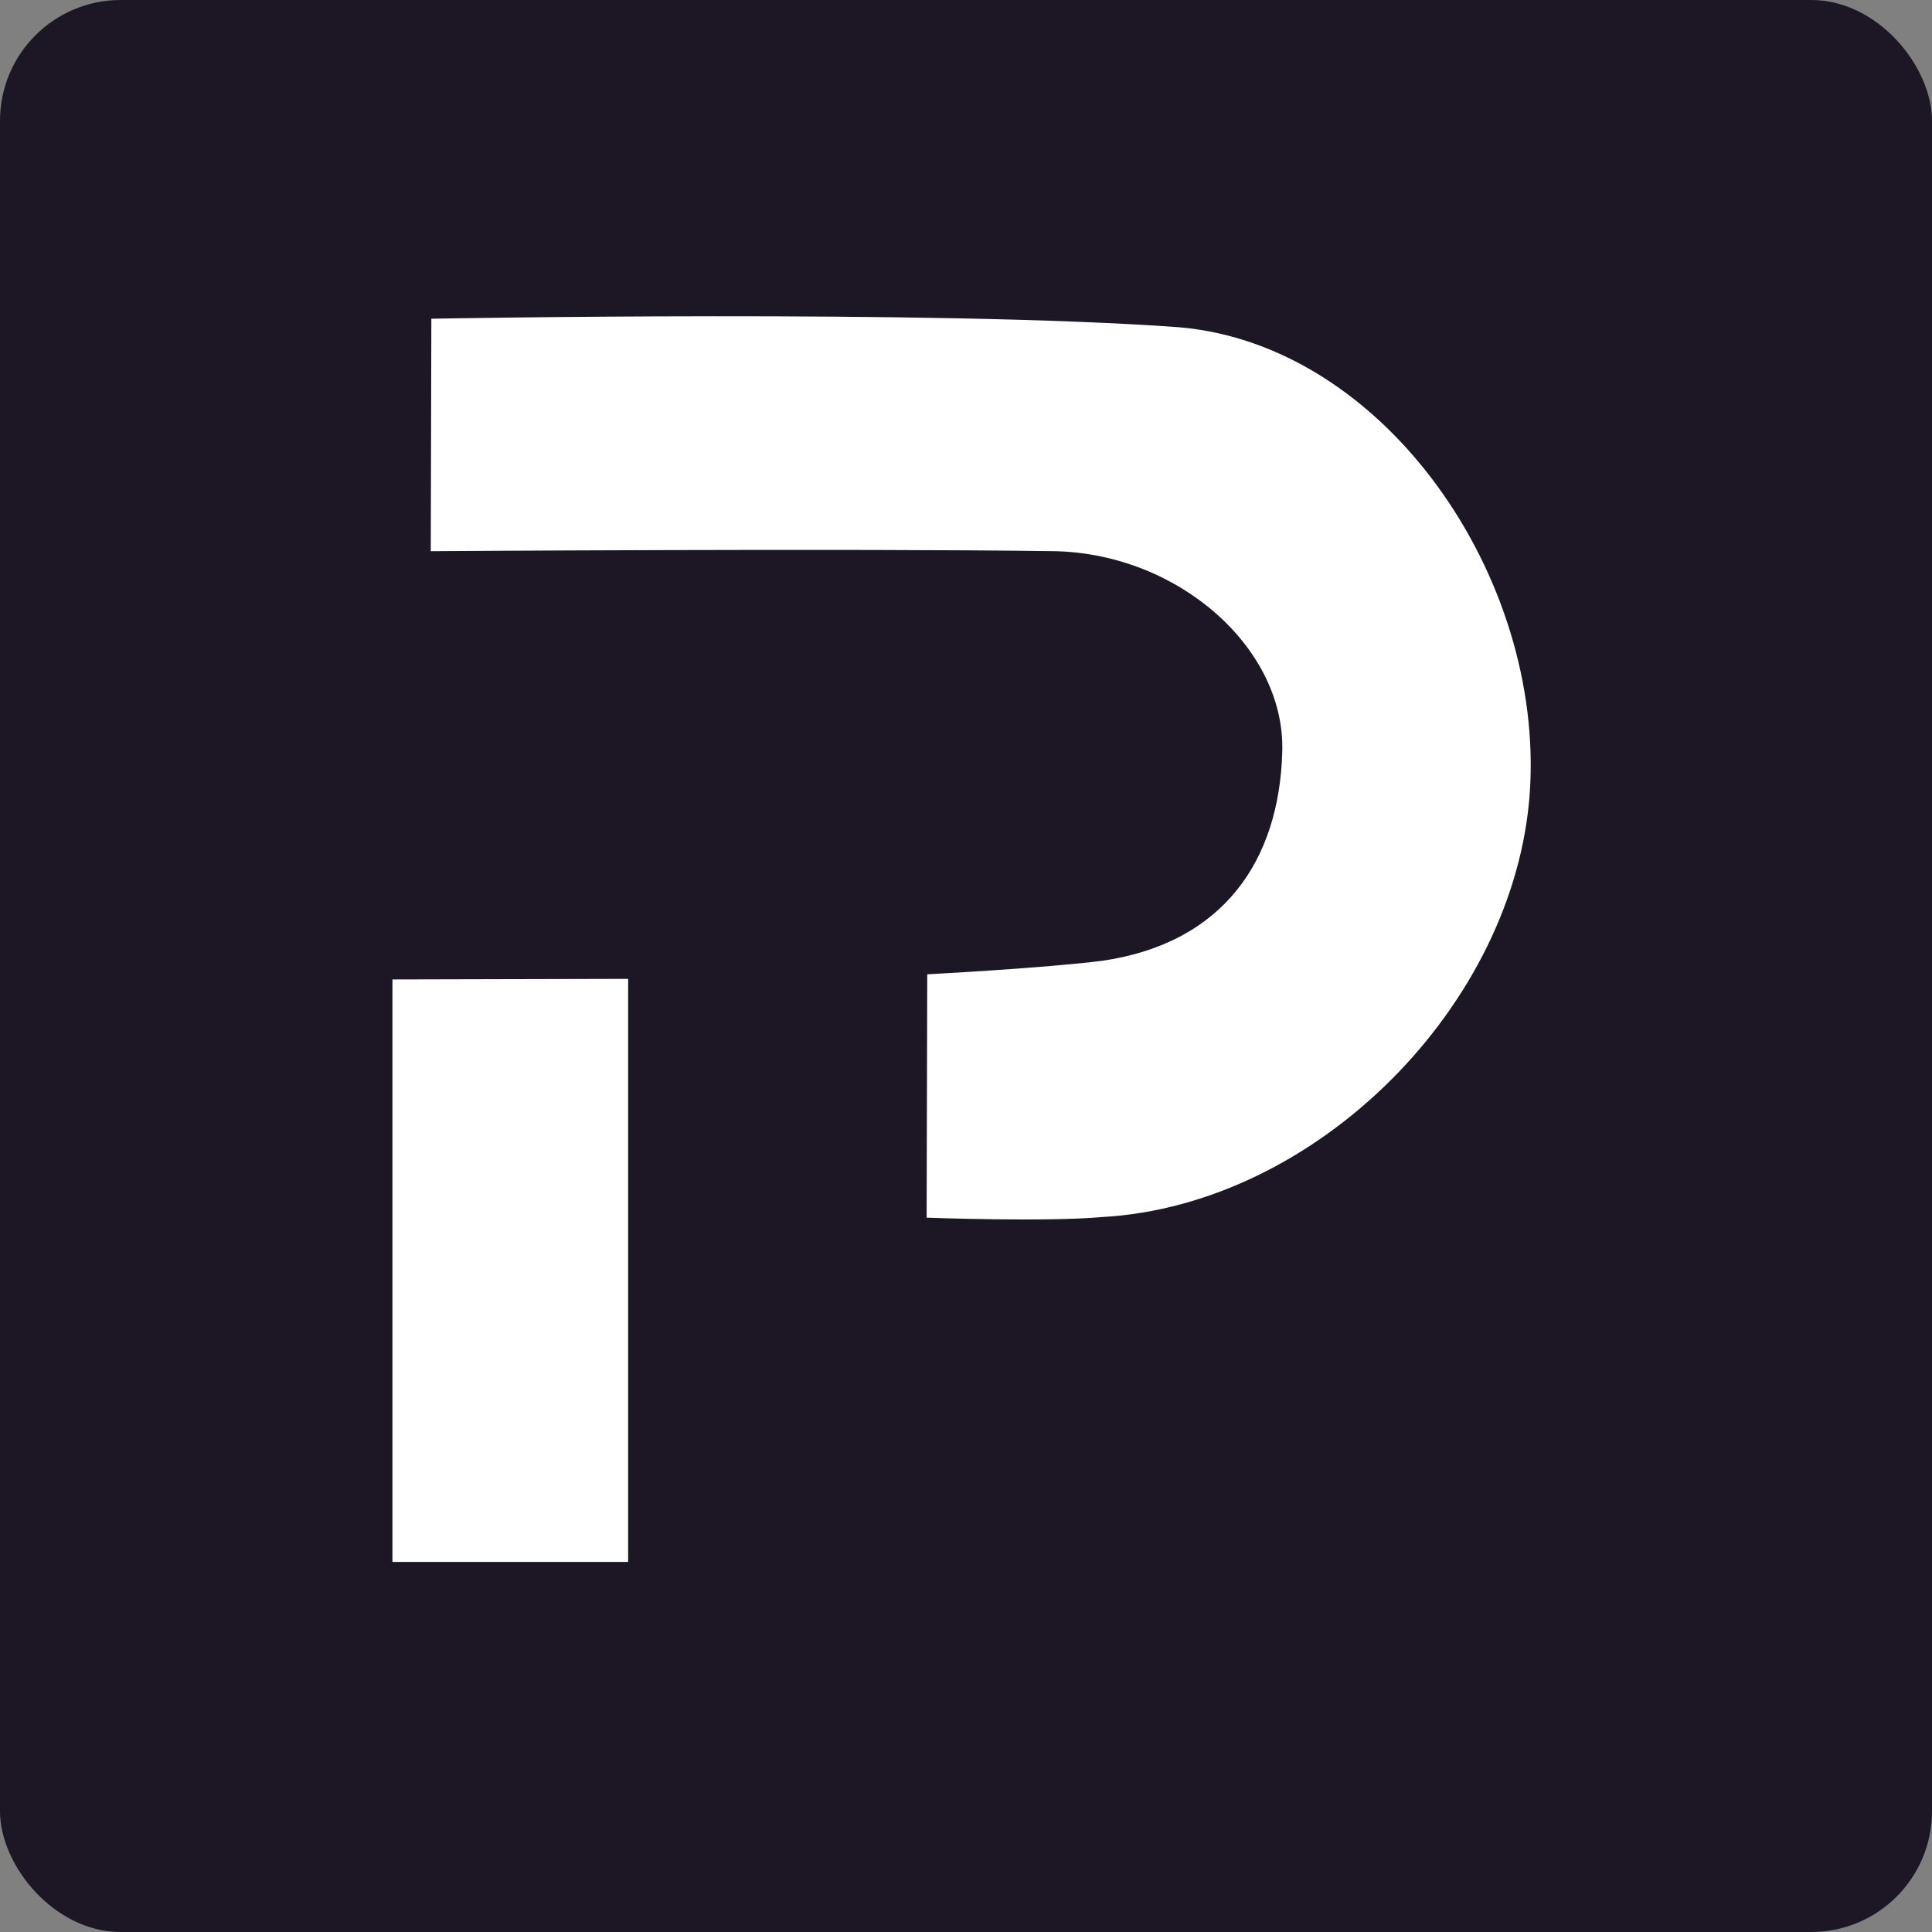
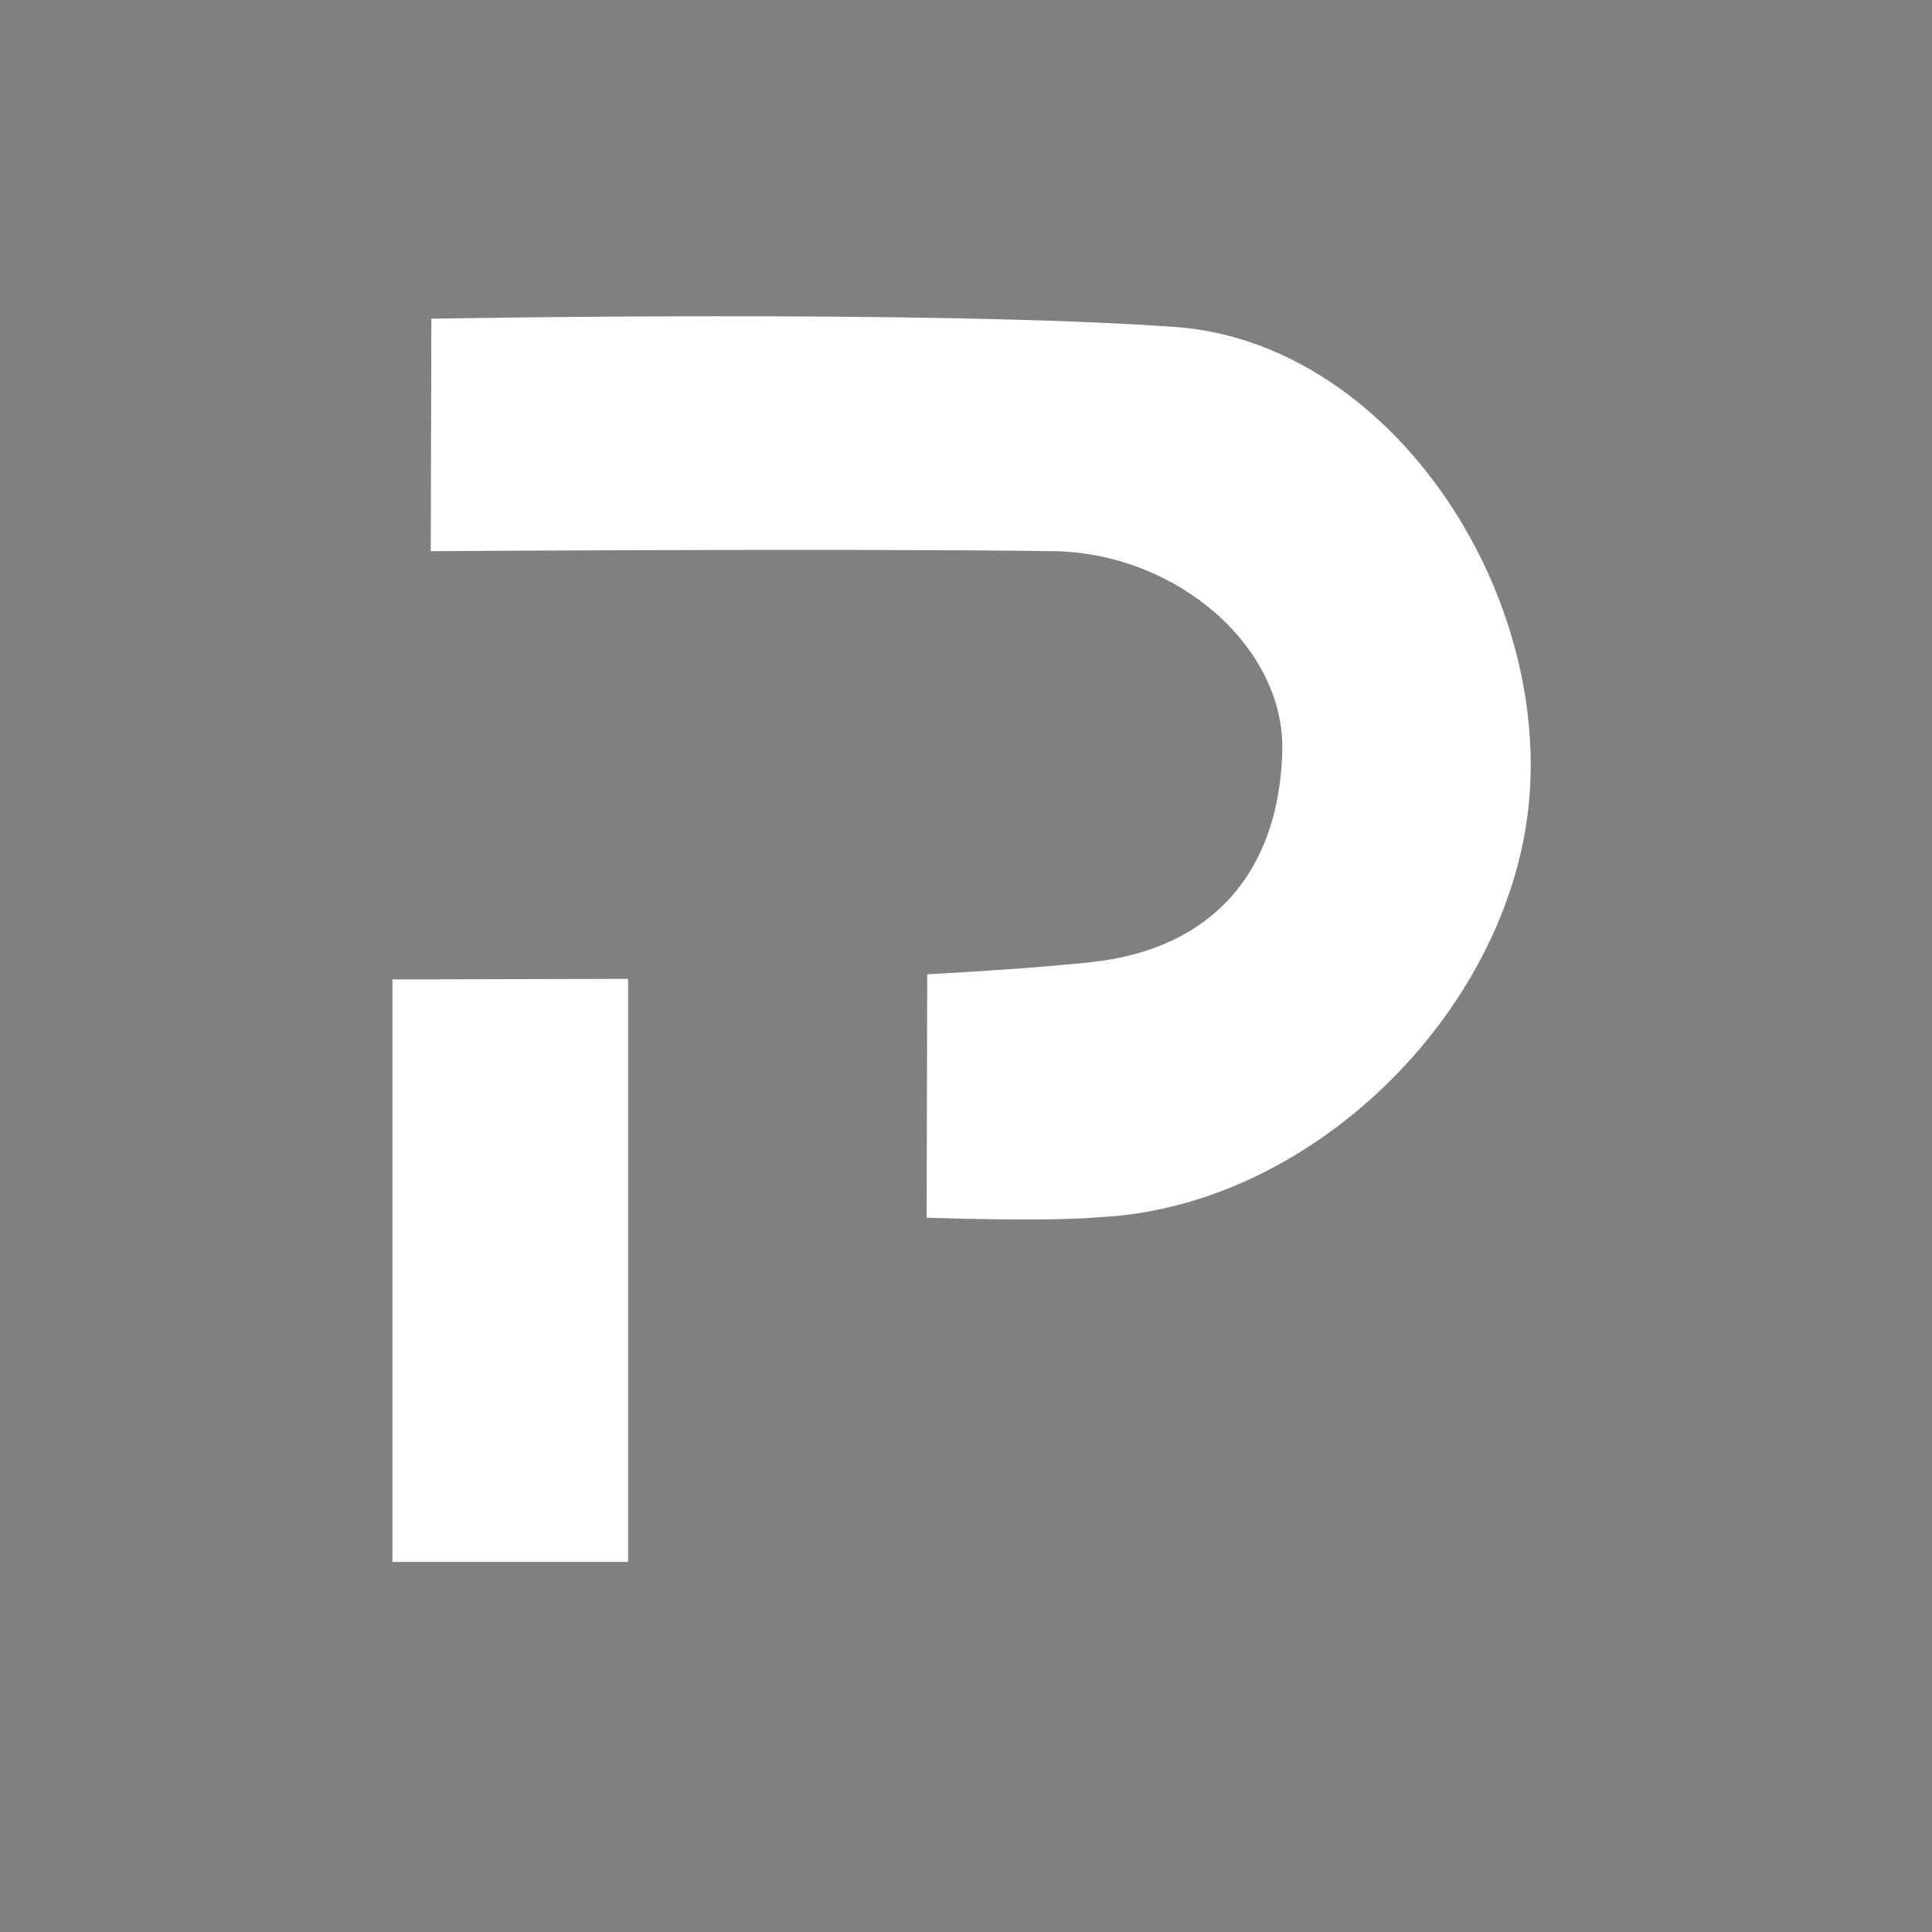
<svg xmlns="http://www.w3.org/2000/svg" fill="none" viewBox="0 0 64 64" height="64" width="64">
  <rect x="0" y="0" width="64" height="64" fill="#808080" stroke="none" />
-   <rect fill="#1D1624" rx="4" height="64" width="64" />
  <g clip-path="url(#clip0_12215_1017)">
    <path fill="white" d="M13 51.741H20.808V32.426L13 32.445V51.741Z" />
    <path fill="white" d="M39.061 10.841C30.979 10.246 14.289 10.558 14.289 10.558L14.27 18.259C14.27 18.259 28.129 18.162 34.962 18.259C39.061 18.357 42.575 21.48 42.477 24.896C42.38 28.507 40.525 31.24 36.523 31.826C34.62 32.07 30.716 32.275 30.716 32.275L30.696 40.337C30.696 40.337 34.639 40.483 36.494 40.317C43.619 39.927 50.188 33.29 50.676 26.262C51.164 19.138 45.893 11.427 39.061 10.841Z" />
  </g>
  <defs>
    <clipPath id="clip0_12215_1017">
      <rect transform="translate(13 9)" fill="white" height="46" width="38.812" />
    </clipPath>
  </defs>
</svg>